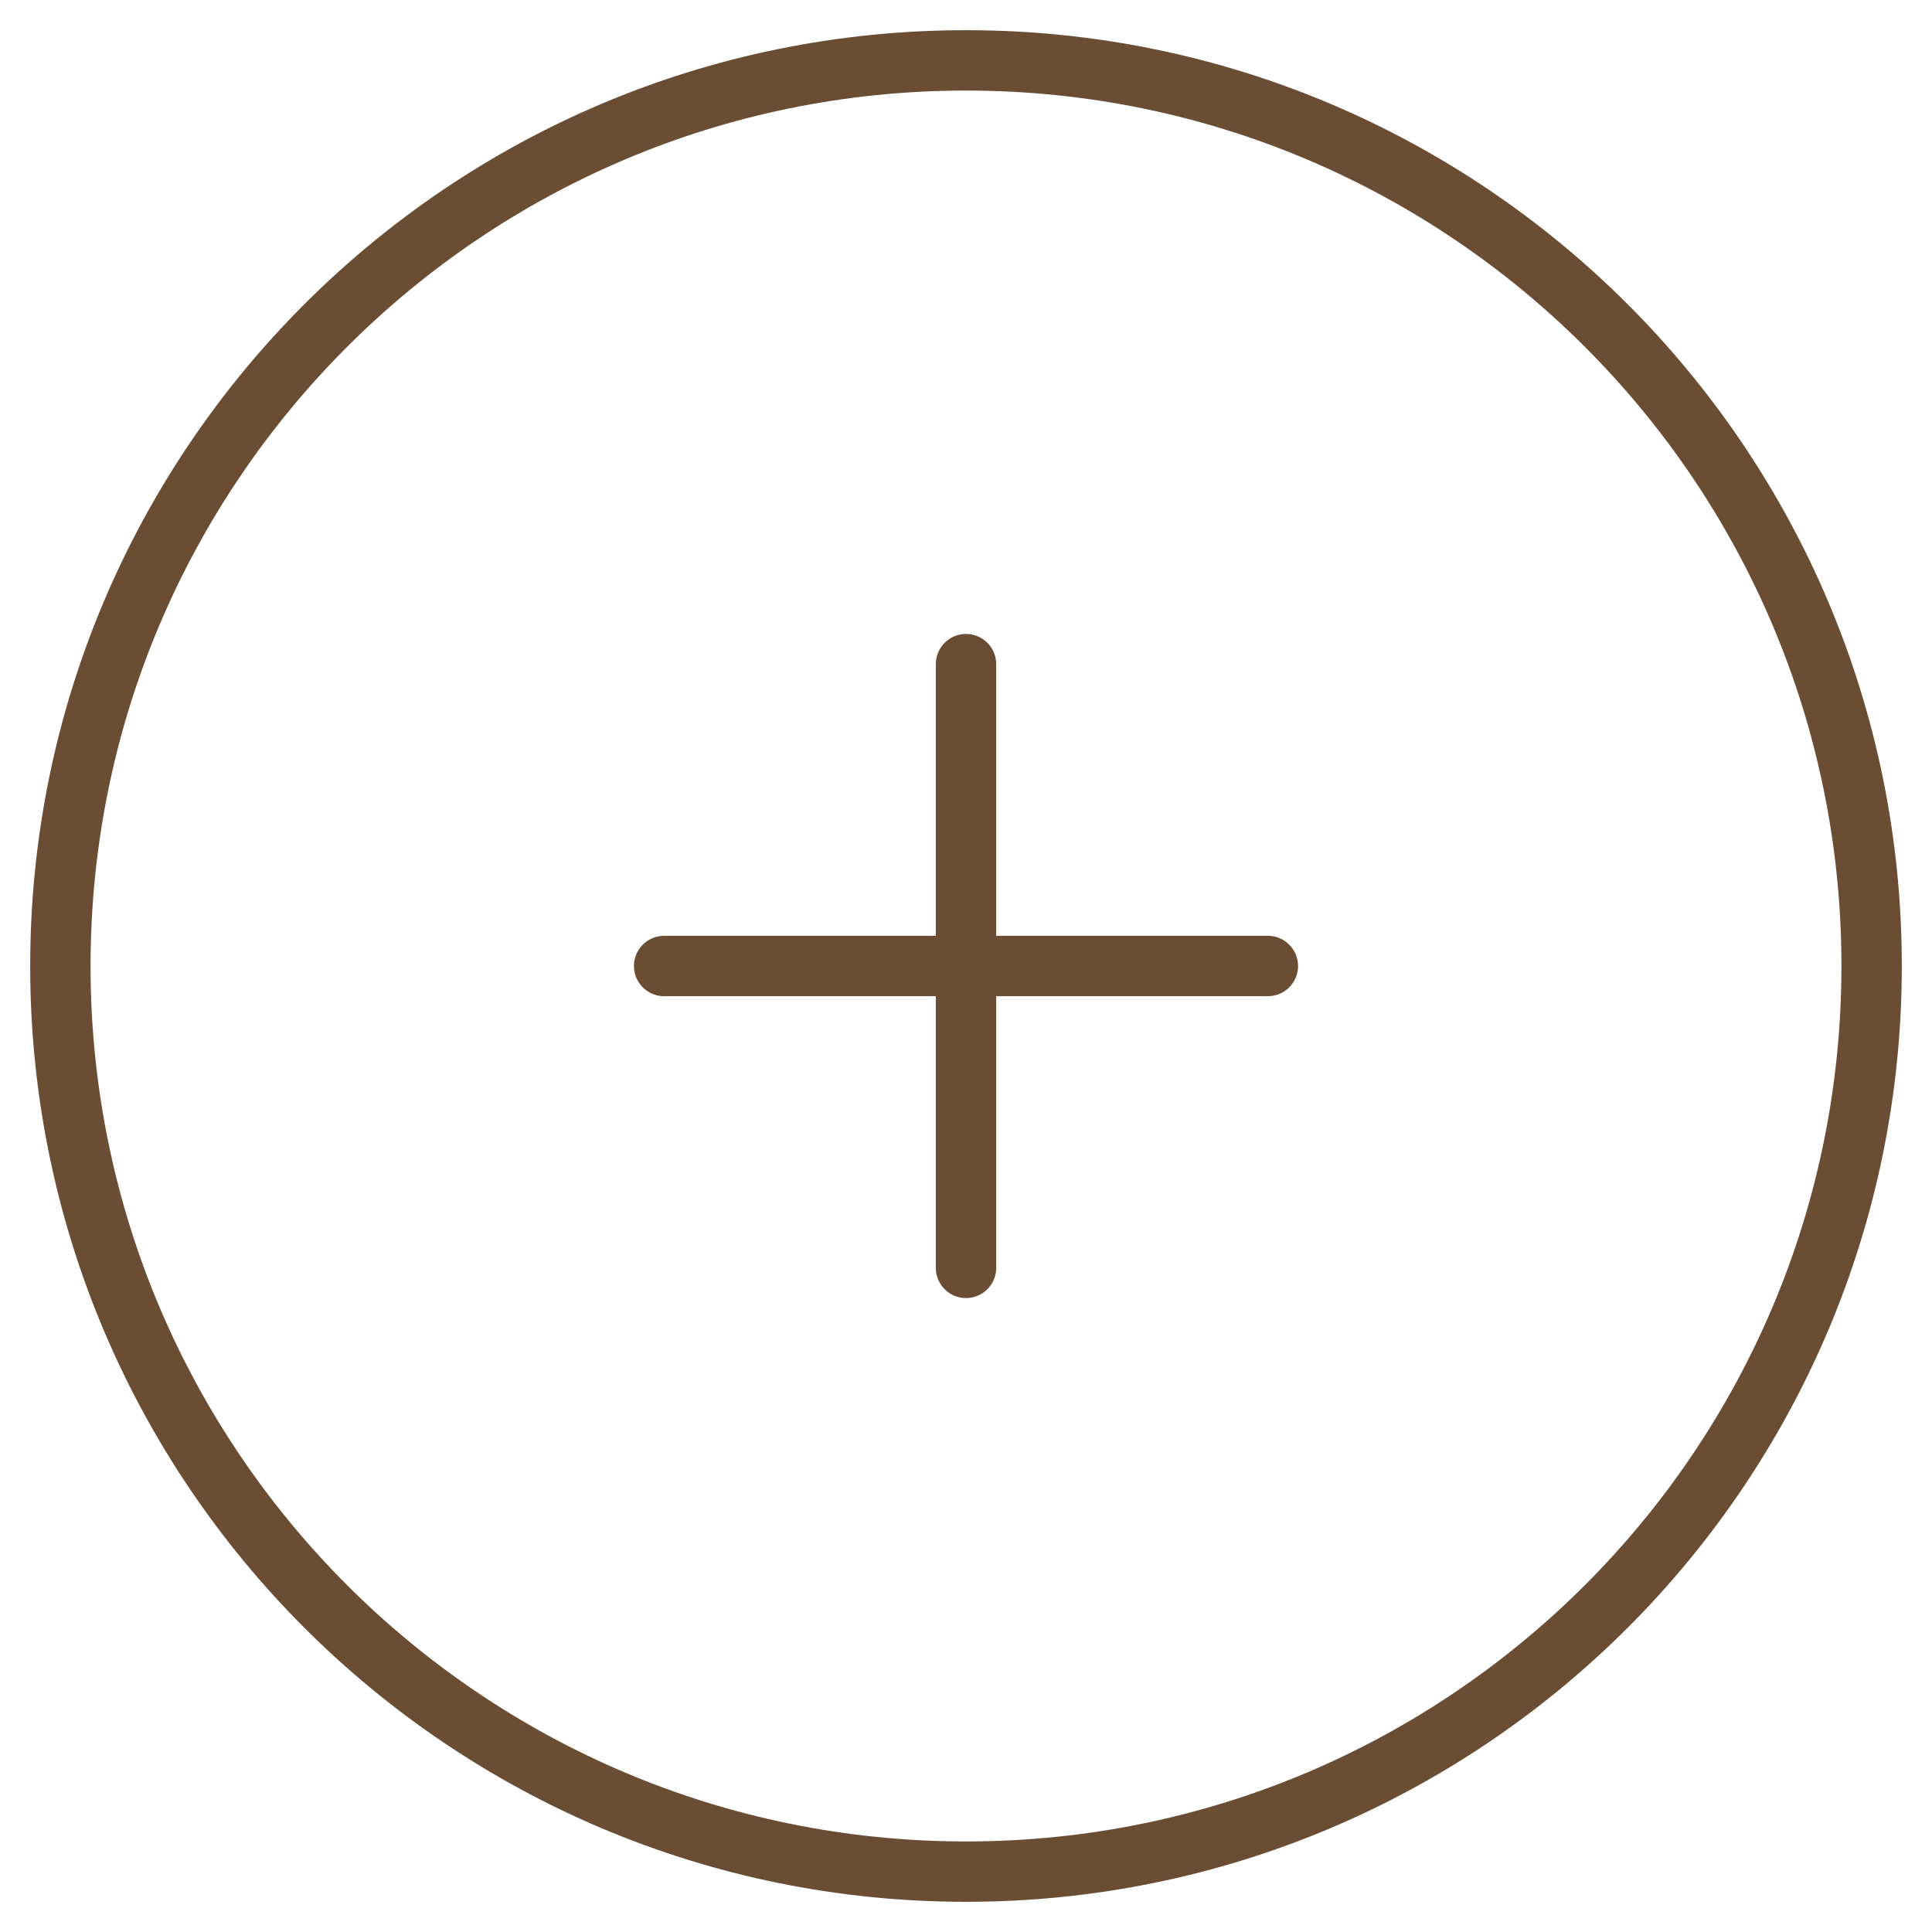
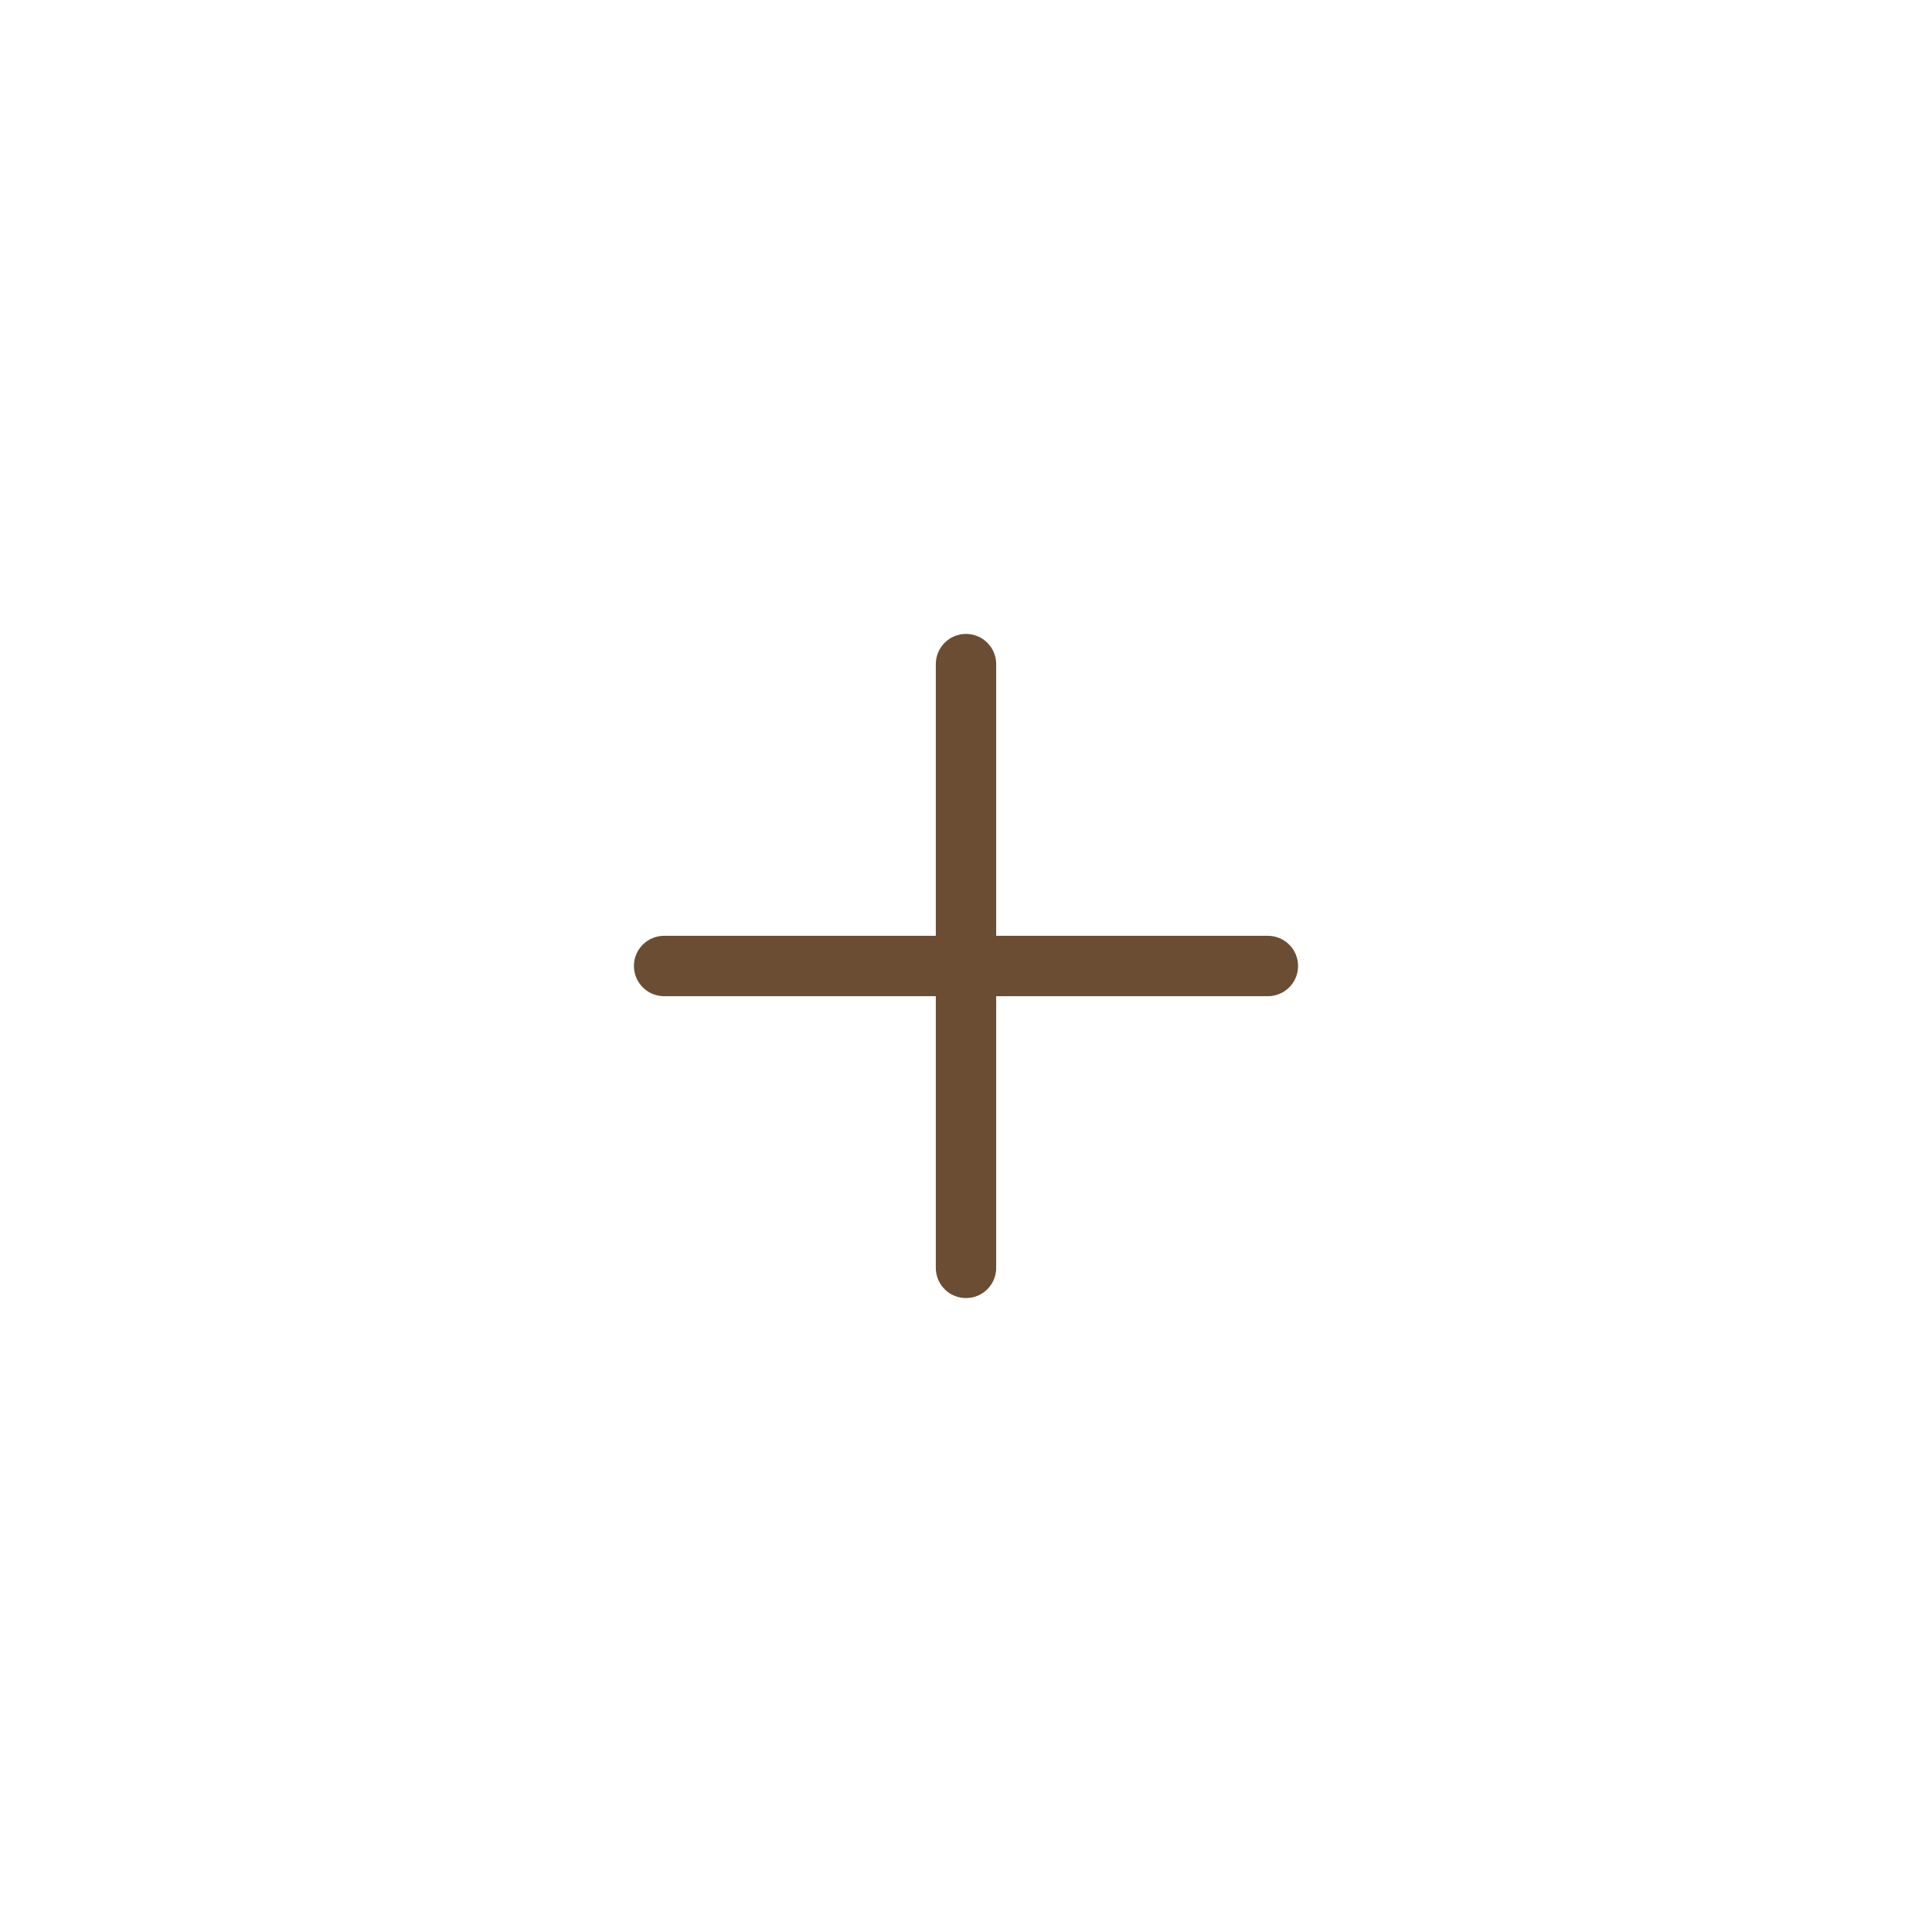
<svg xmlns="http://www.w3.org/2000/svg" width="32" height="32" viewBox="0 0 32 32" fill="none">
-   <path d="M16 31C24.284 31 31 24.284 31 16C31 7.716 24.284 1 16 1C7.716 1 1 7.716 1 16C1 24.284 7.716 31 16 31Z" stroke="#6B4D33" stroke-linecap="round" stroke-linejoin="round" />
  <path d="M11 16H21" stroke="#6B4D33" stroke-linecap="round" stroke-linejoin="round" />
  <path d="M16 11V21" stroke="#6B4D33" stroke-linecap="round" stroke-linejoin="round" />
</svg>